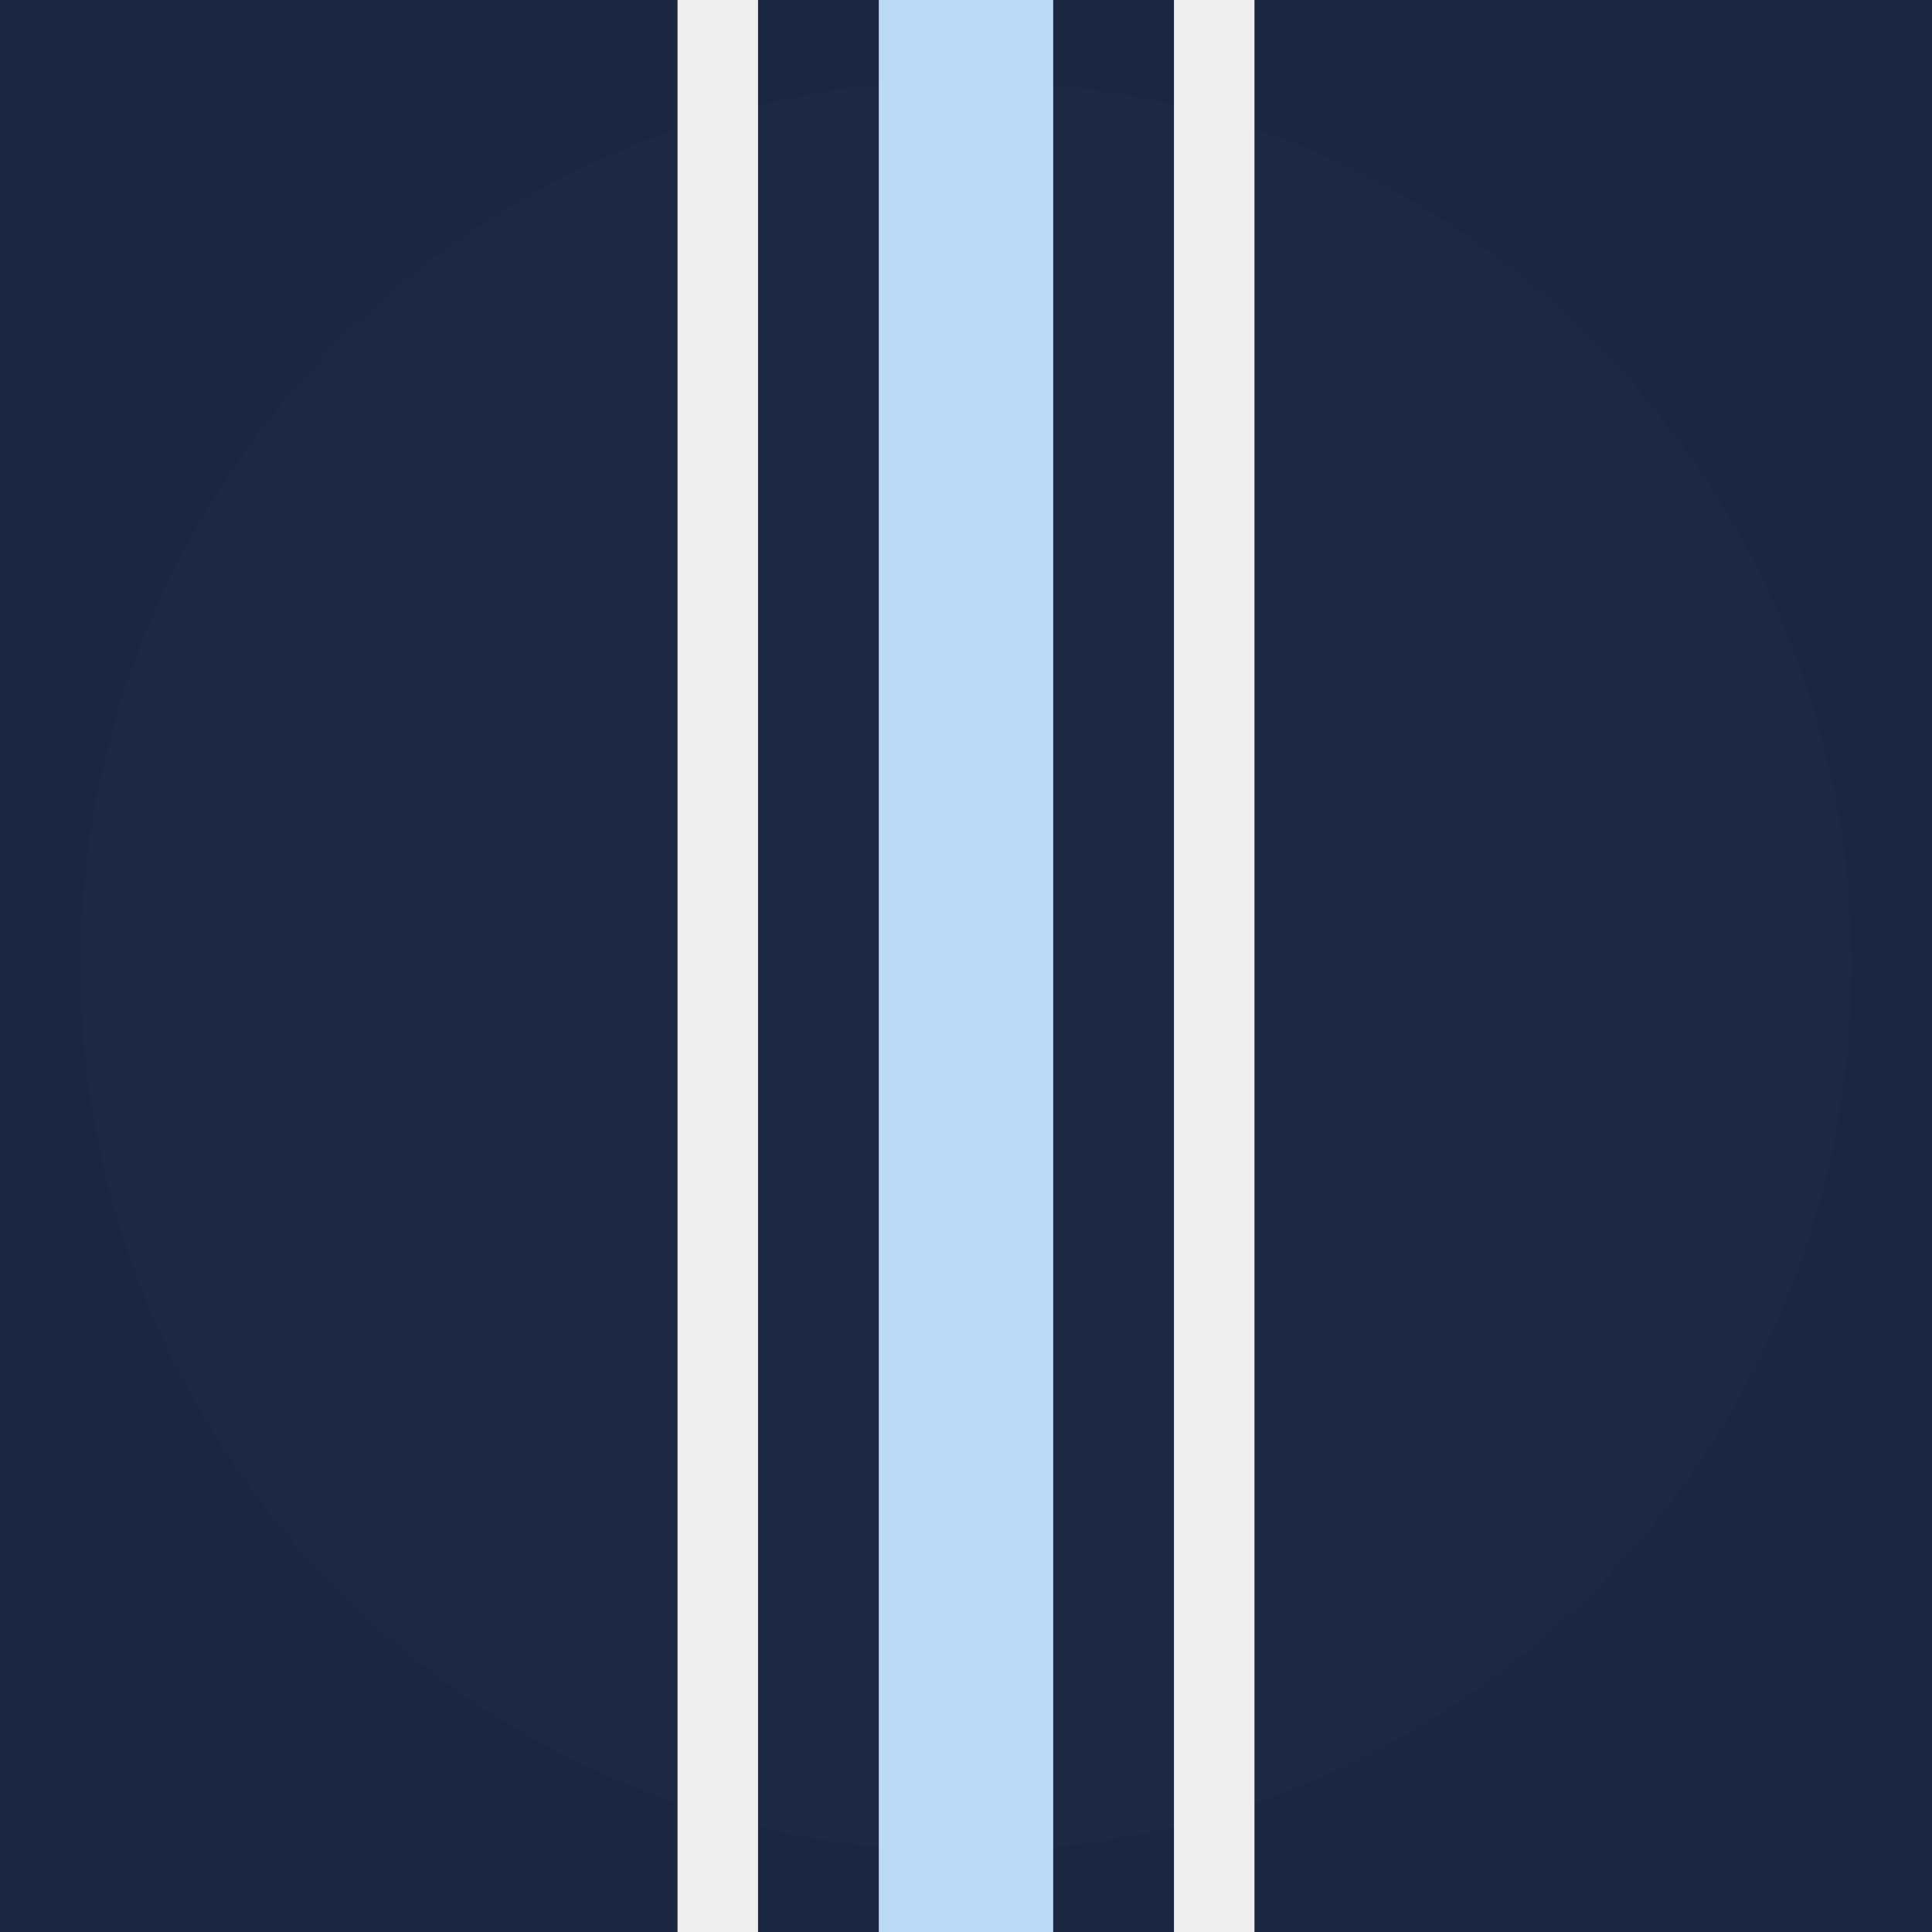
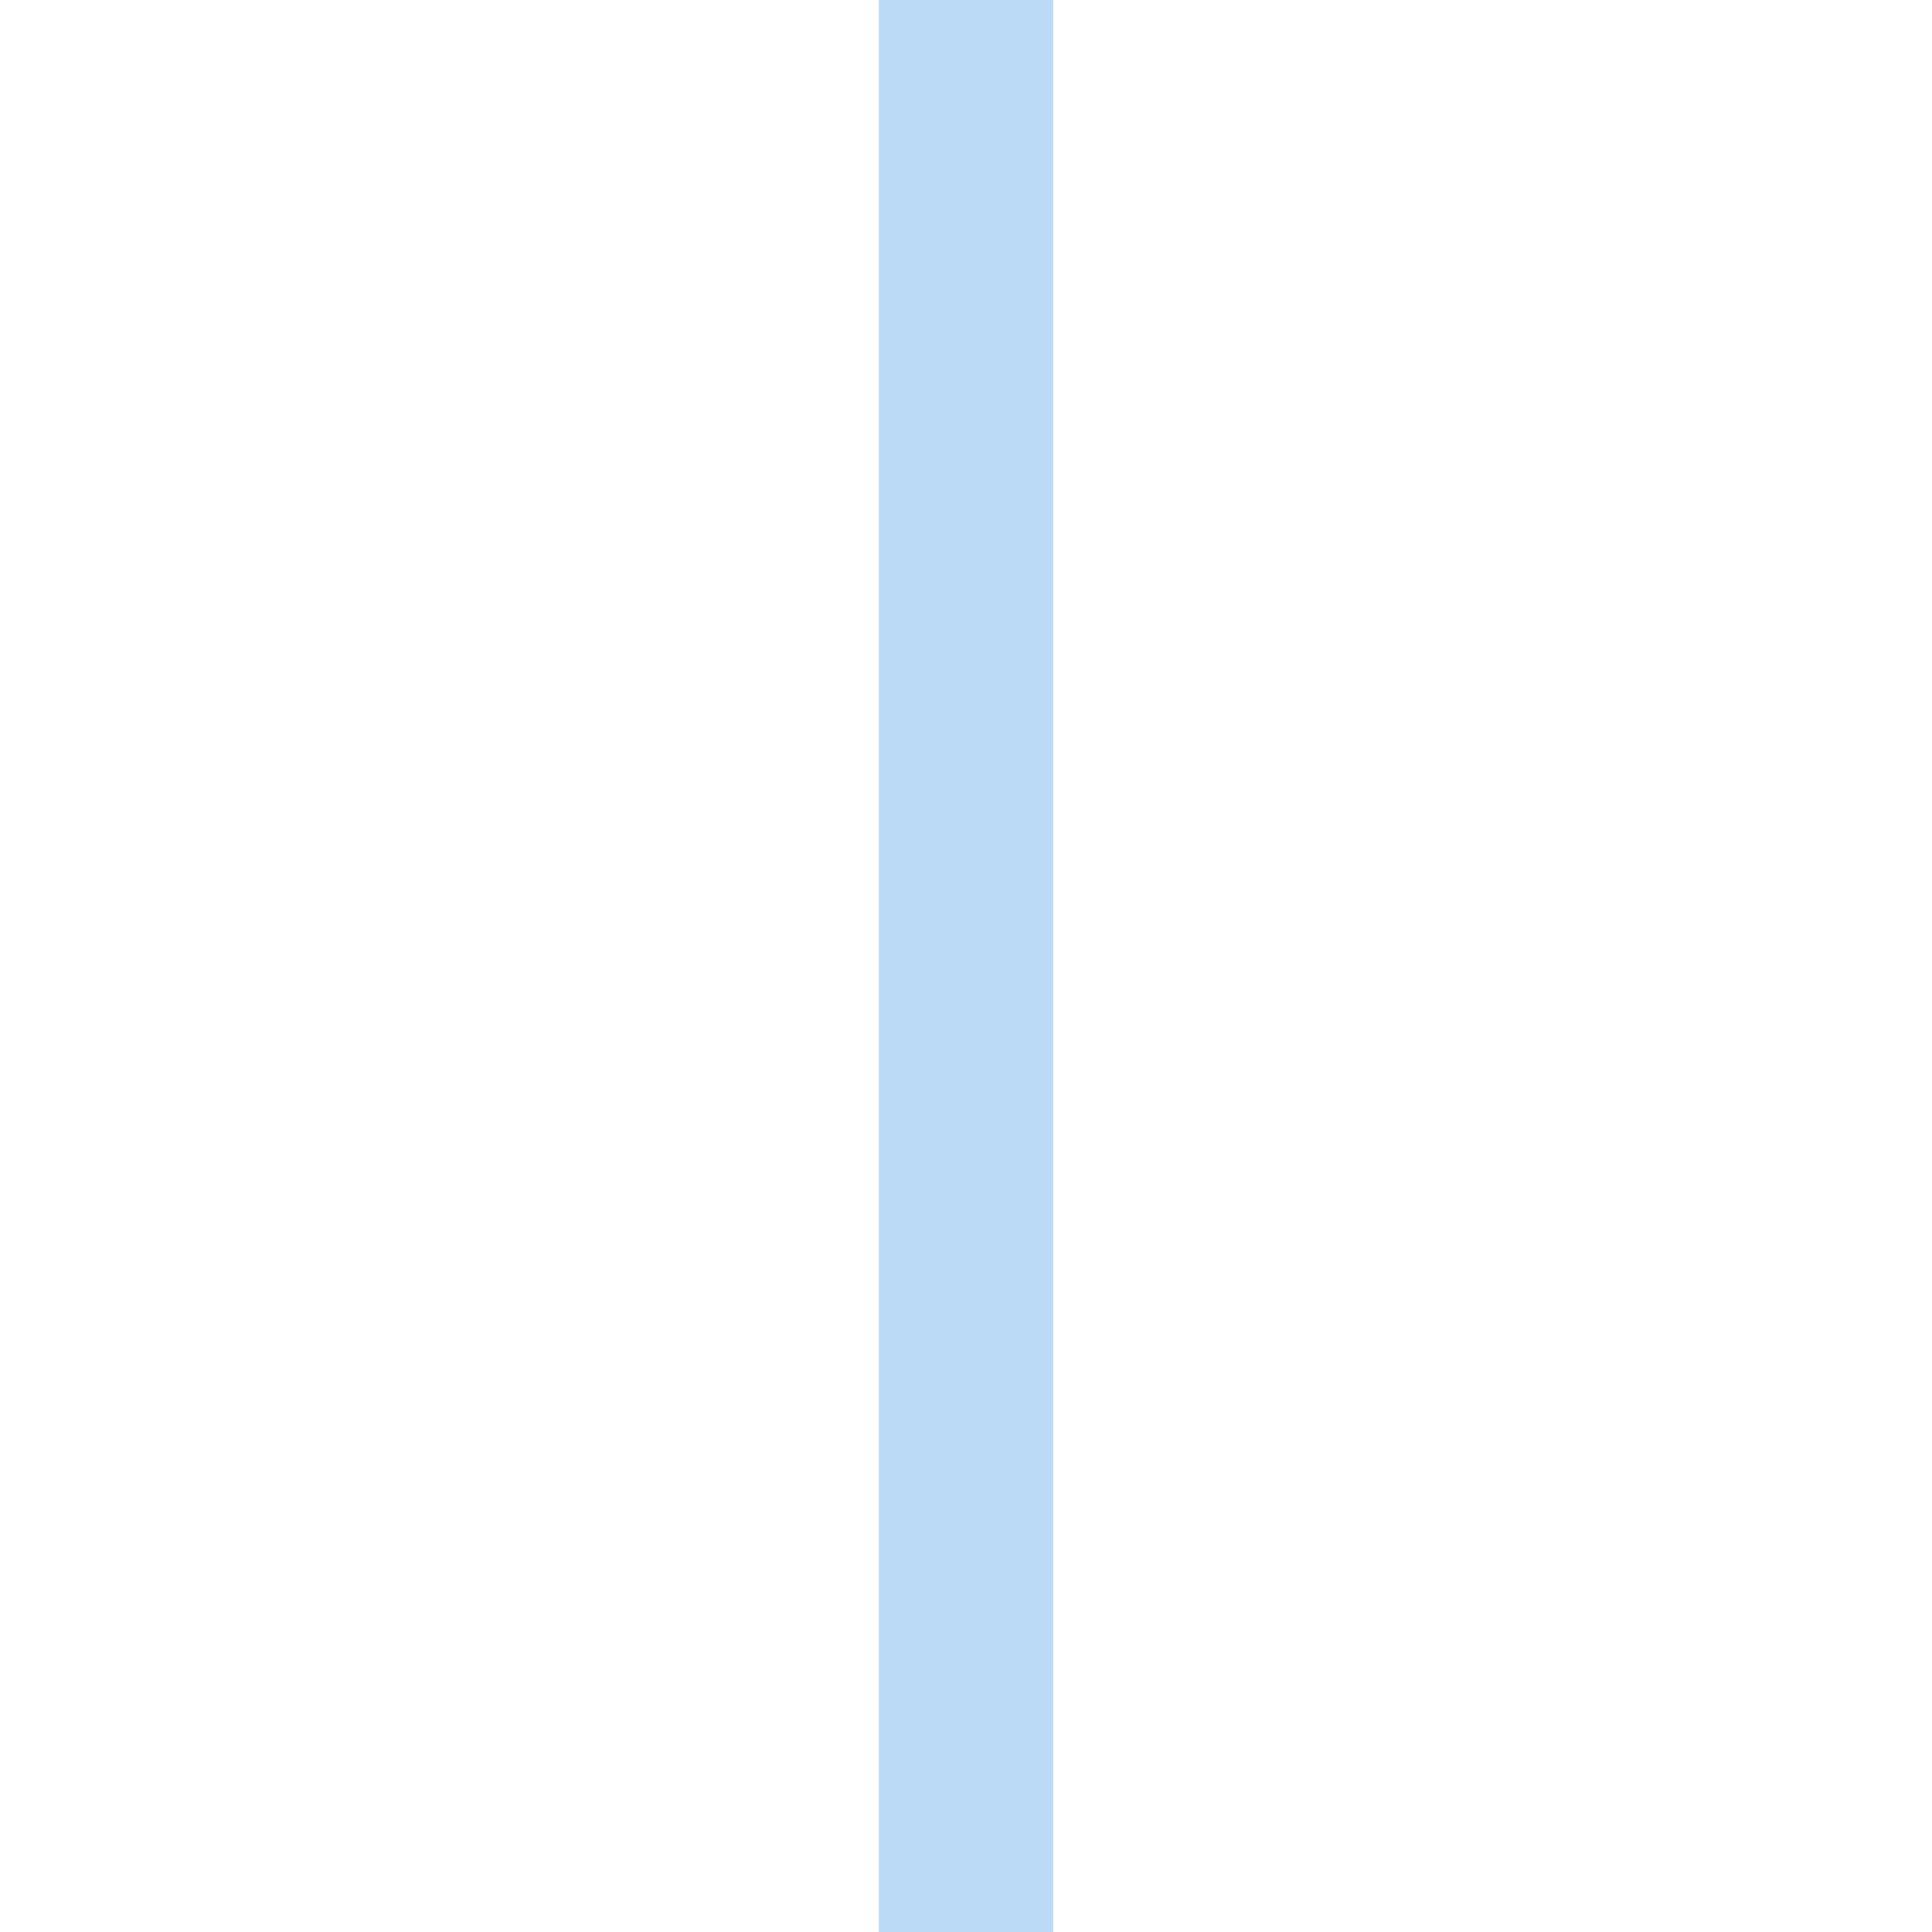
<svg xmlns="http://www.w3.org/2000/svg" version="1.1" id="Layer_1" x="0px" y="0px" viewBox="0 0 144 144" style="enable-background:new 0 0 144 144;" xml:space="preserve">
  <style type="text/css">
	.st0{fill:#1B2741;}
	.st1{fill:#1D2943;}
	.st2{fill:#EEEEEE;}
	.st3{fill:#BBDAF6;}
</style>
-   <rect class="st0" width="144" height="144" />
-   <circle class="st1" cx="72" cy="72" r="66" />
-   <rect x="50.5" class="st2" width="6" height="144" />
  <rect x="65.5" class="st3" width="13" height="144" />
-   <rect x="87.5" class="st2" width="6" height="144" />
</svg>